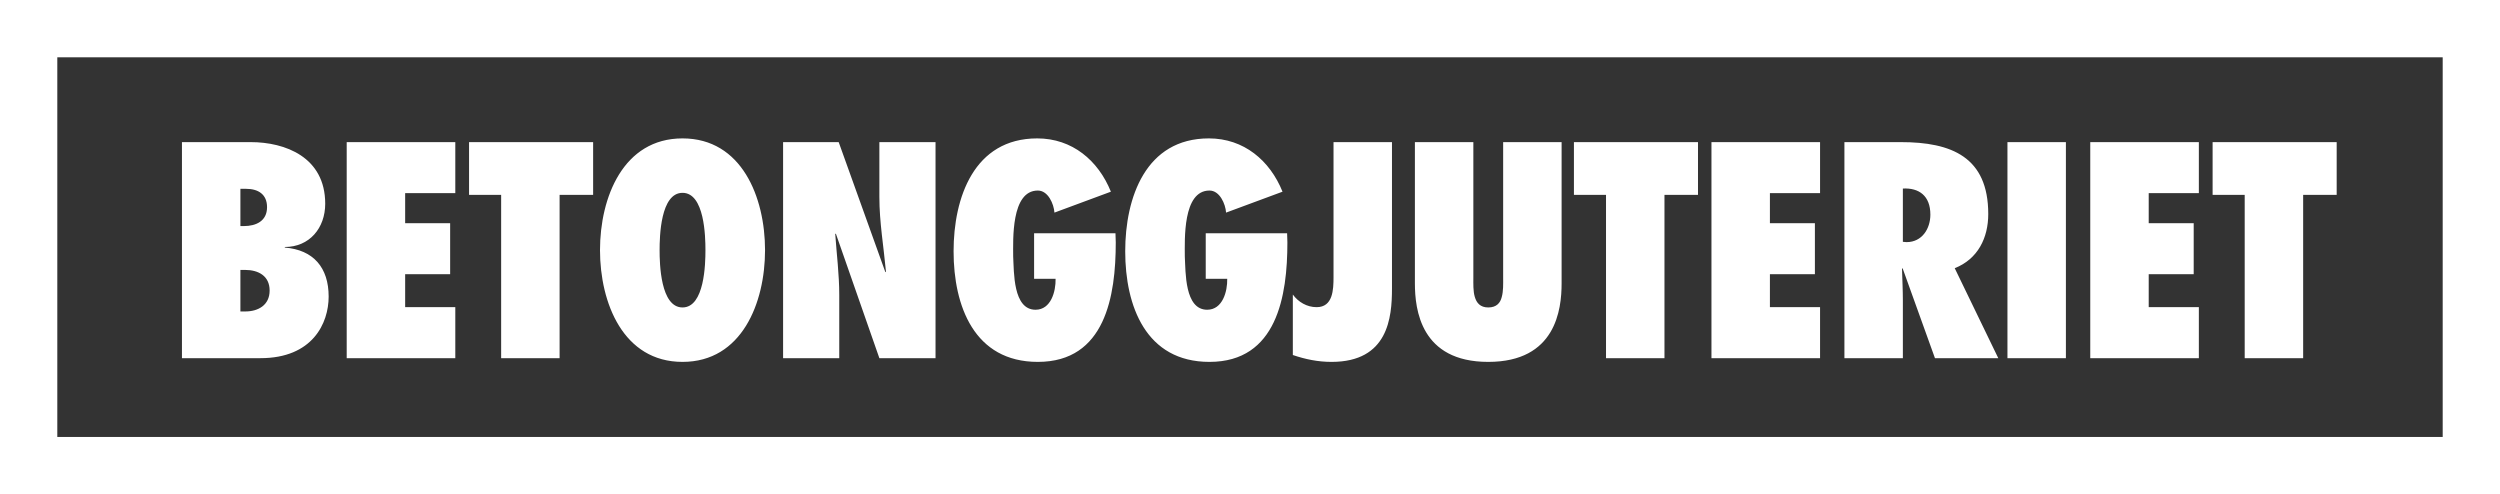
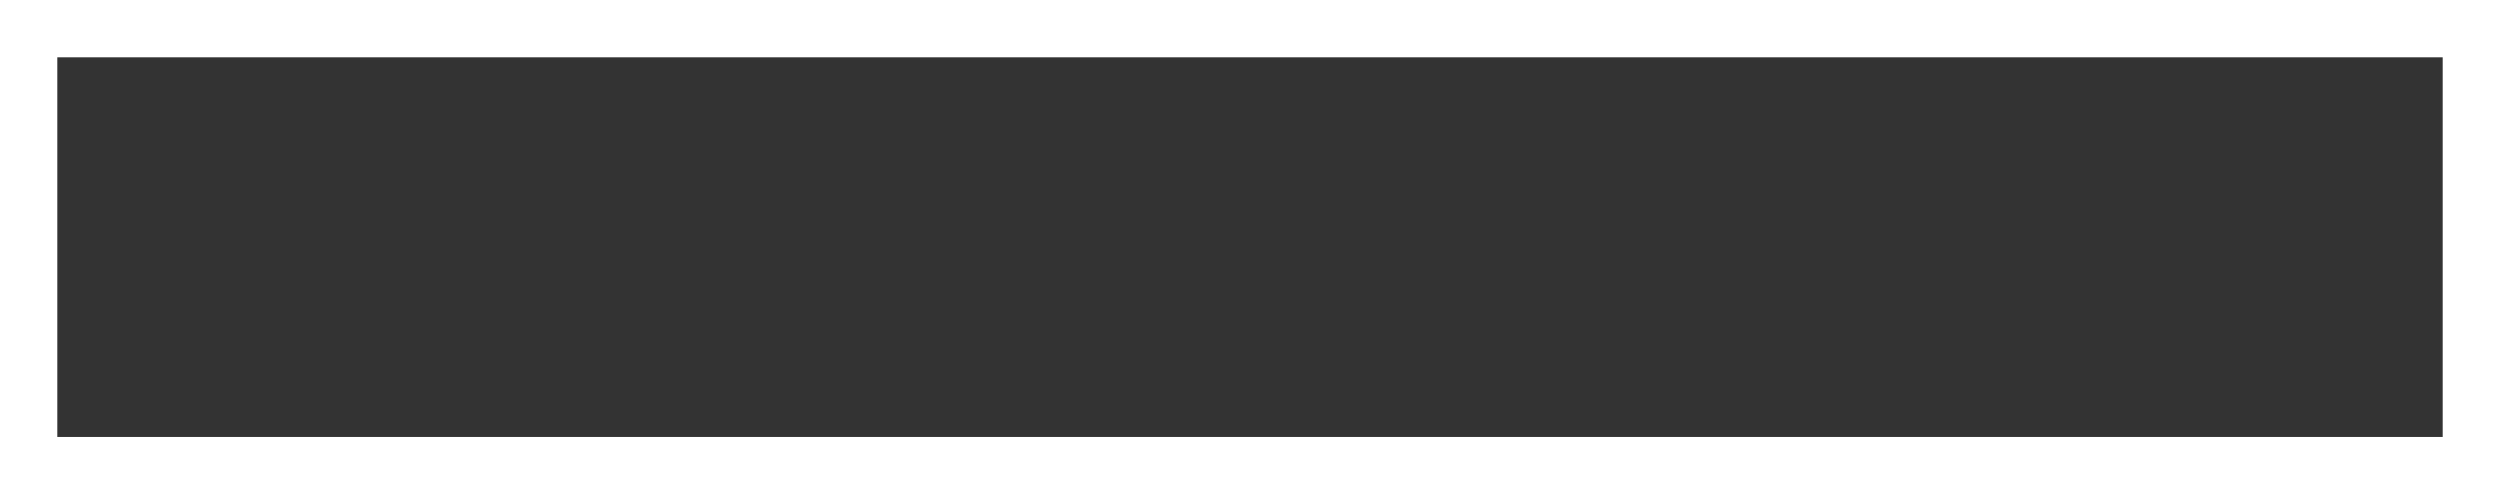
<svg xmlns="http://www.w3.org/2000/svg" width="349px" height="69px" viewBox="0 0 349 69" version="1.1">
  <rect x="0" y="0" width="349" height="69" fill="#333333" stroke="none" />
  <title>betogjuteriet_red</title>
  <desc>Created with Sketch.</desc>
  <g id="Page-1" stroke="none" stroke-width="1" fill="none" fill-rule="evenodd">
    <g id="betogjuteriet_white">
-       <path d="M25.4,50 L25.4,19.84 L35,19.84 C39.8,19.84 45.4,21.92 45.4,28.44 C45.4,31.84 43.2,34.48 39.76,34.48 L39.76,34.56 C43.76,34.88 45.88,37.36 45.88,41.4 C45.88,45.12 43.64,50 36.36,50 L25.4,50 Z M33.56,43.48 L34.24,43.48 C36.04,43.48 37.64,42.6 37.64,40.56 C37.64,38.52 36.08,37.68 34.2,37.68 L33.56,37.68 L33.56,43.48 Z M33.56,31.56 L34.04,31.56 C35.72,31.56 37.28,30.88 37.28,28.92 C37.28,27.12 36.04,26.36 34.36,26.36 L33.56,26.36 L33.56,31.56 Z M48.4,50 L48.4,19.84 L63.56,19.84 L63.56,26.96 L56.56,26.96 L56.56,31.16 L62.84,31.16 L62.84,38.28 L56.56,38.28 L56.56,42.88 L63.56,42.88 L63.56,50 L48.4,50 Z M78.12,50 L69.96,50 L69.96,27.2 L65.48,27.2 L65.48,19.84 L82.8,19.84 L82.8,27.2 L78.12,27.2 L78.12,50 Z M83.76,34.92 C83.76,27.56 87,19.32 95.28,19.32 C103.56,19.32 106.8,27.56 106.8,34.92 C106.8,42.28 103.56,50.52 95.28,50.52 C87,50.52 83.76,42.28 83.76,34.92 Z M92.08,34.92 C92.08,36.8 92.2,42.92 95.28,42.92 C98.36,42.92 98.48,36.8 98.48,34.92 C98.48,33.04 98.36,26.92 95.28,26.92 C92.2,26.92 92.08,33.04 92.08,34.92 Z M109.32,50 L109.32,19.84 L117.08,19.84 L123.6,38 L123.68,37.92 C123.36,34.44 122.76,31 122.76,27.52 L122.76,19.84 L130.6,19.84 L130.6,50 L122.76,50 L116.68,32.6 L116.6,32.68 C116.8,35.52 117.16,38.32 117.16,41.16 L117.16,50 L109.32,50 Z M144.36,32.56 L155.72,32.56 L155.76,33.84 C155.76,41.28 154.32,50.52 144.88,50.52 C136,50.52 133.12,42.72 133.12,35.08 C133.12,27.6 135.96,19.32 144.8,19.32 C149.68,19.32 153.32,22.4 155.08,26.76 L147.2,29.68 C147.12,28.48 146.32,26.6 144.88,26.6 C141.12,26.6 141.44,33.52 141.44,35.8 C141.56,37.96 141.4,43.24 144.56,43.24 C146.72,43.24 147.4,40.68 147.36,38.92 L144.36,38.92 L144.36,32.56 Z M168.32,32.56 L179.68,32.56 L179.72,33.84 C179.72,41.28 178.28,50.52 168.84,50.52 C159.96,50.52 157.08,42.72 157.08,35.08 C157.08,27.6 159.92,19.32 168.76,19.32 C173.64,19.32 177.28,22.4 179.04,26.76 L171.16,29.68 C171.08,28.48 170.28,26.6 168.84,26.6 C165.08,26.6 165.4,33.52 165.4,35.8 C165.52,37.96 165.36,43.24 168.52,43.24 C170.68,43.24 171.36,40.68 171.32,38.92 L168.32,38.92 L168.32,32.56 Z M180.48,49.56 L180.48,41.12 C181.24,42.16 182.44,42.88 183.8,42.88 C186.08,42.88 186.16,40.44 186.16,38.68 L186.16,19.84 L194.32,19.84 L194.32,40.28 C194.32,44.32 193.8,50.52 185.88,50.52 C184,50.52 182.24,50.16 180.48,49.56 Z M209.84,19.84 L218,19.84 L218,39.56 C218,43.2 217.2,50.52 207.76,50.52 C198.32,50.52 197.52,43.2 197.52,39.56 L197.52,19.84 L205.68,19.84 L205.68,38.8 C205.68,39.6 205.64,40.64 205.88,41.44 C206.12,42.28 206.64,42.92 207.76,42.92 C208.92,42.92 209.44,42.28 209.64,41.48 C209.88,40.64 209.84,39.6 209.84,38.84 L209.84,19.84 Z M232.36,50 L224.2,50 L224.2,27.2 L219.72,27.2 L219.72,19.84 L237.04,19.84 L237.04,27.2 L232.36,27.2 L232.36,50 Z M238.92,50 L238.92,19.84 L254.08,19.84 L254.08,26.96 L247.08,26.96 L247.08,31.16 L253.36,31.16 L253.36,38.28 L247.08,38.28 L247.08,42.88 L254.08,42.88 L254.08,50 L238.92,50 Z M278.96,50 L270.12,50 L265.6,37.44 L265.52,37.52 C265.56,39 265.64,40.48 265.64,41.96 L265.64,50 L257.48,50 L257.48,19.84 L265.36,19.84 C272.44,19.84 277.56,21.92 277.56,29.88 C277.56,33.2 276.12,36.16 272.88,37.44 L278.96,50 Z M265.64,33.76 L266.16,33.8 C268.32,33.8 269.48,31.92 269.48,29.96 C269.48,27.32 267.88,26.2 265.64,26.32 L265.64,33.76 Z M288.4,50 L280.24,50 L280.24,19.84 L288.4,19.84 L288.4,50 Z M291.8,50 L291.8,19.84 L306.96,19.84 L306.96,26.96 L299.96,26.96 L299.96,31.16 L306.24,31.16 L306.24,38.28 L299.96,38.28 L299.96,42.88 L306.96,42.88 L306.96,50 L291.8,50 Z M321.52,50 L313.36,50 L313.36,27.2 L308.88,27.2 L308.88,19.84 L326.2,19.84 L326.2,27.2 L321.52,27.2 L321.52,50 Z" id="Betonggjuteriet" fill="#ffffff" />
      <rect id="Rectangle" stroke="#ffffff" stroke-width="8" fill-rule="nonzero" x="4" y="4" width="341" height="61" />
    </g>
  </g>
</svg>